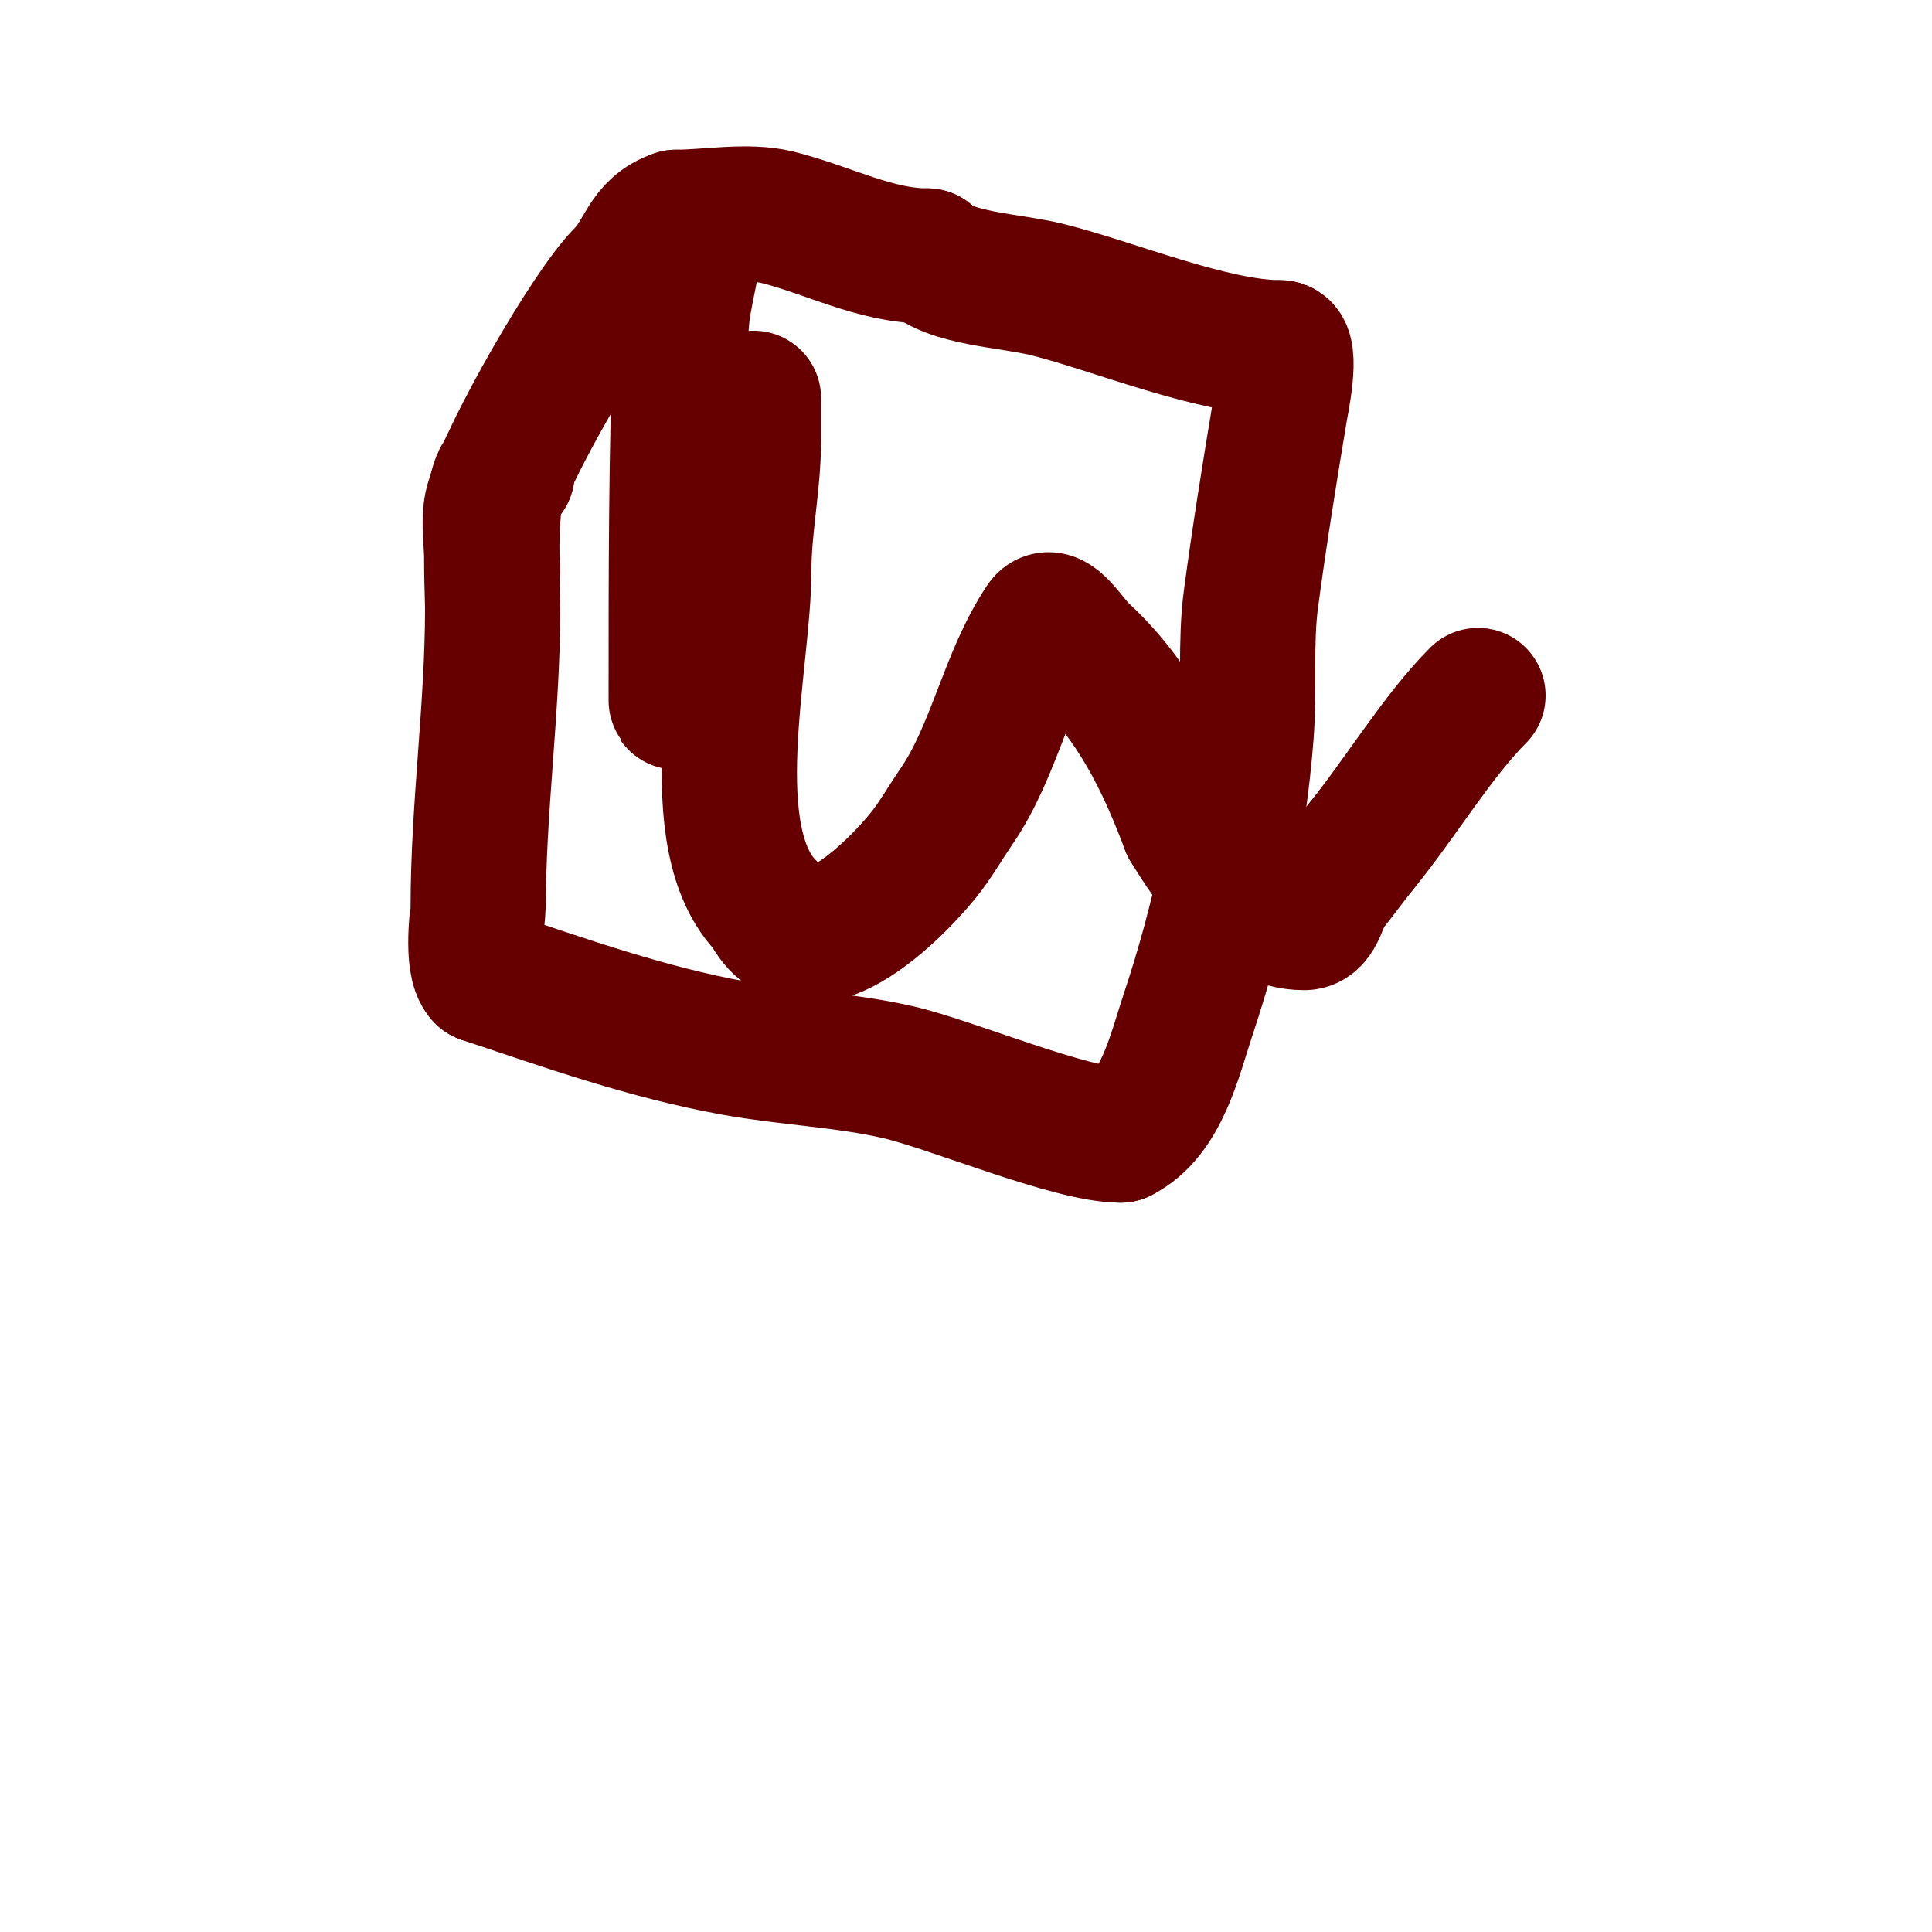
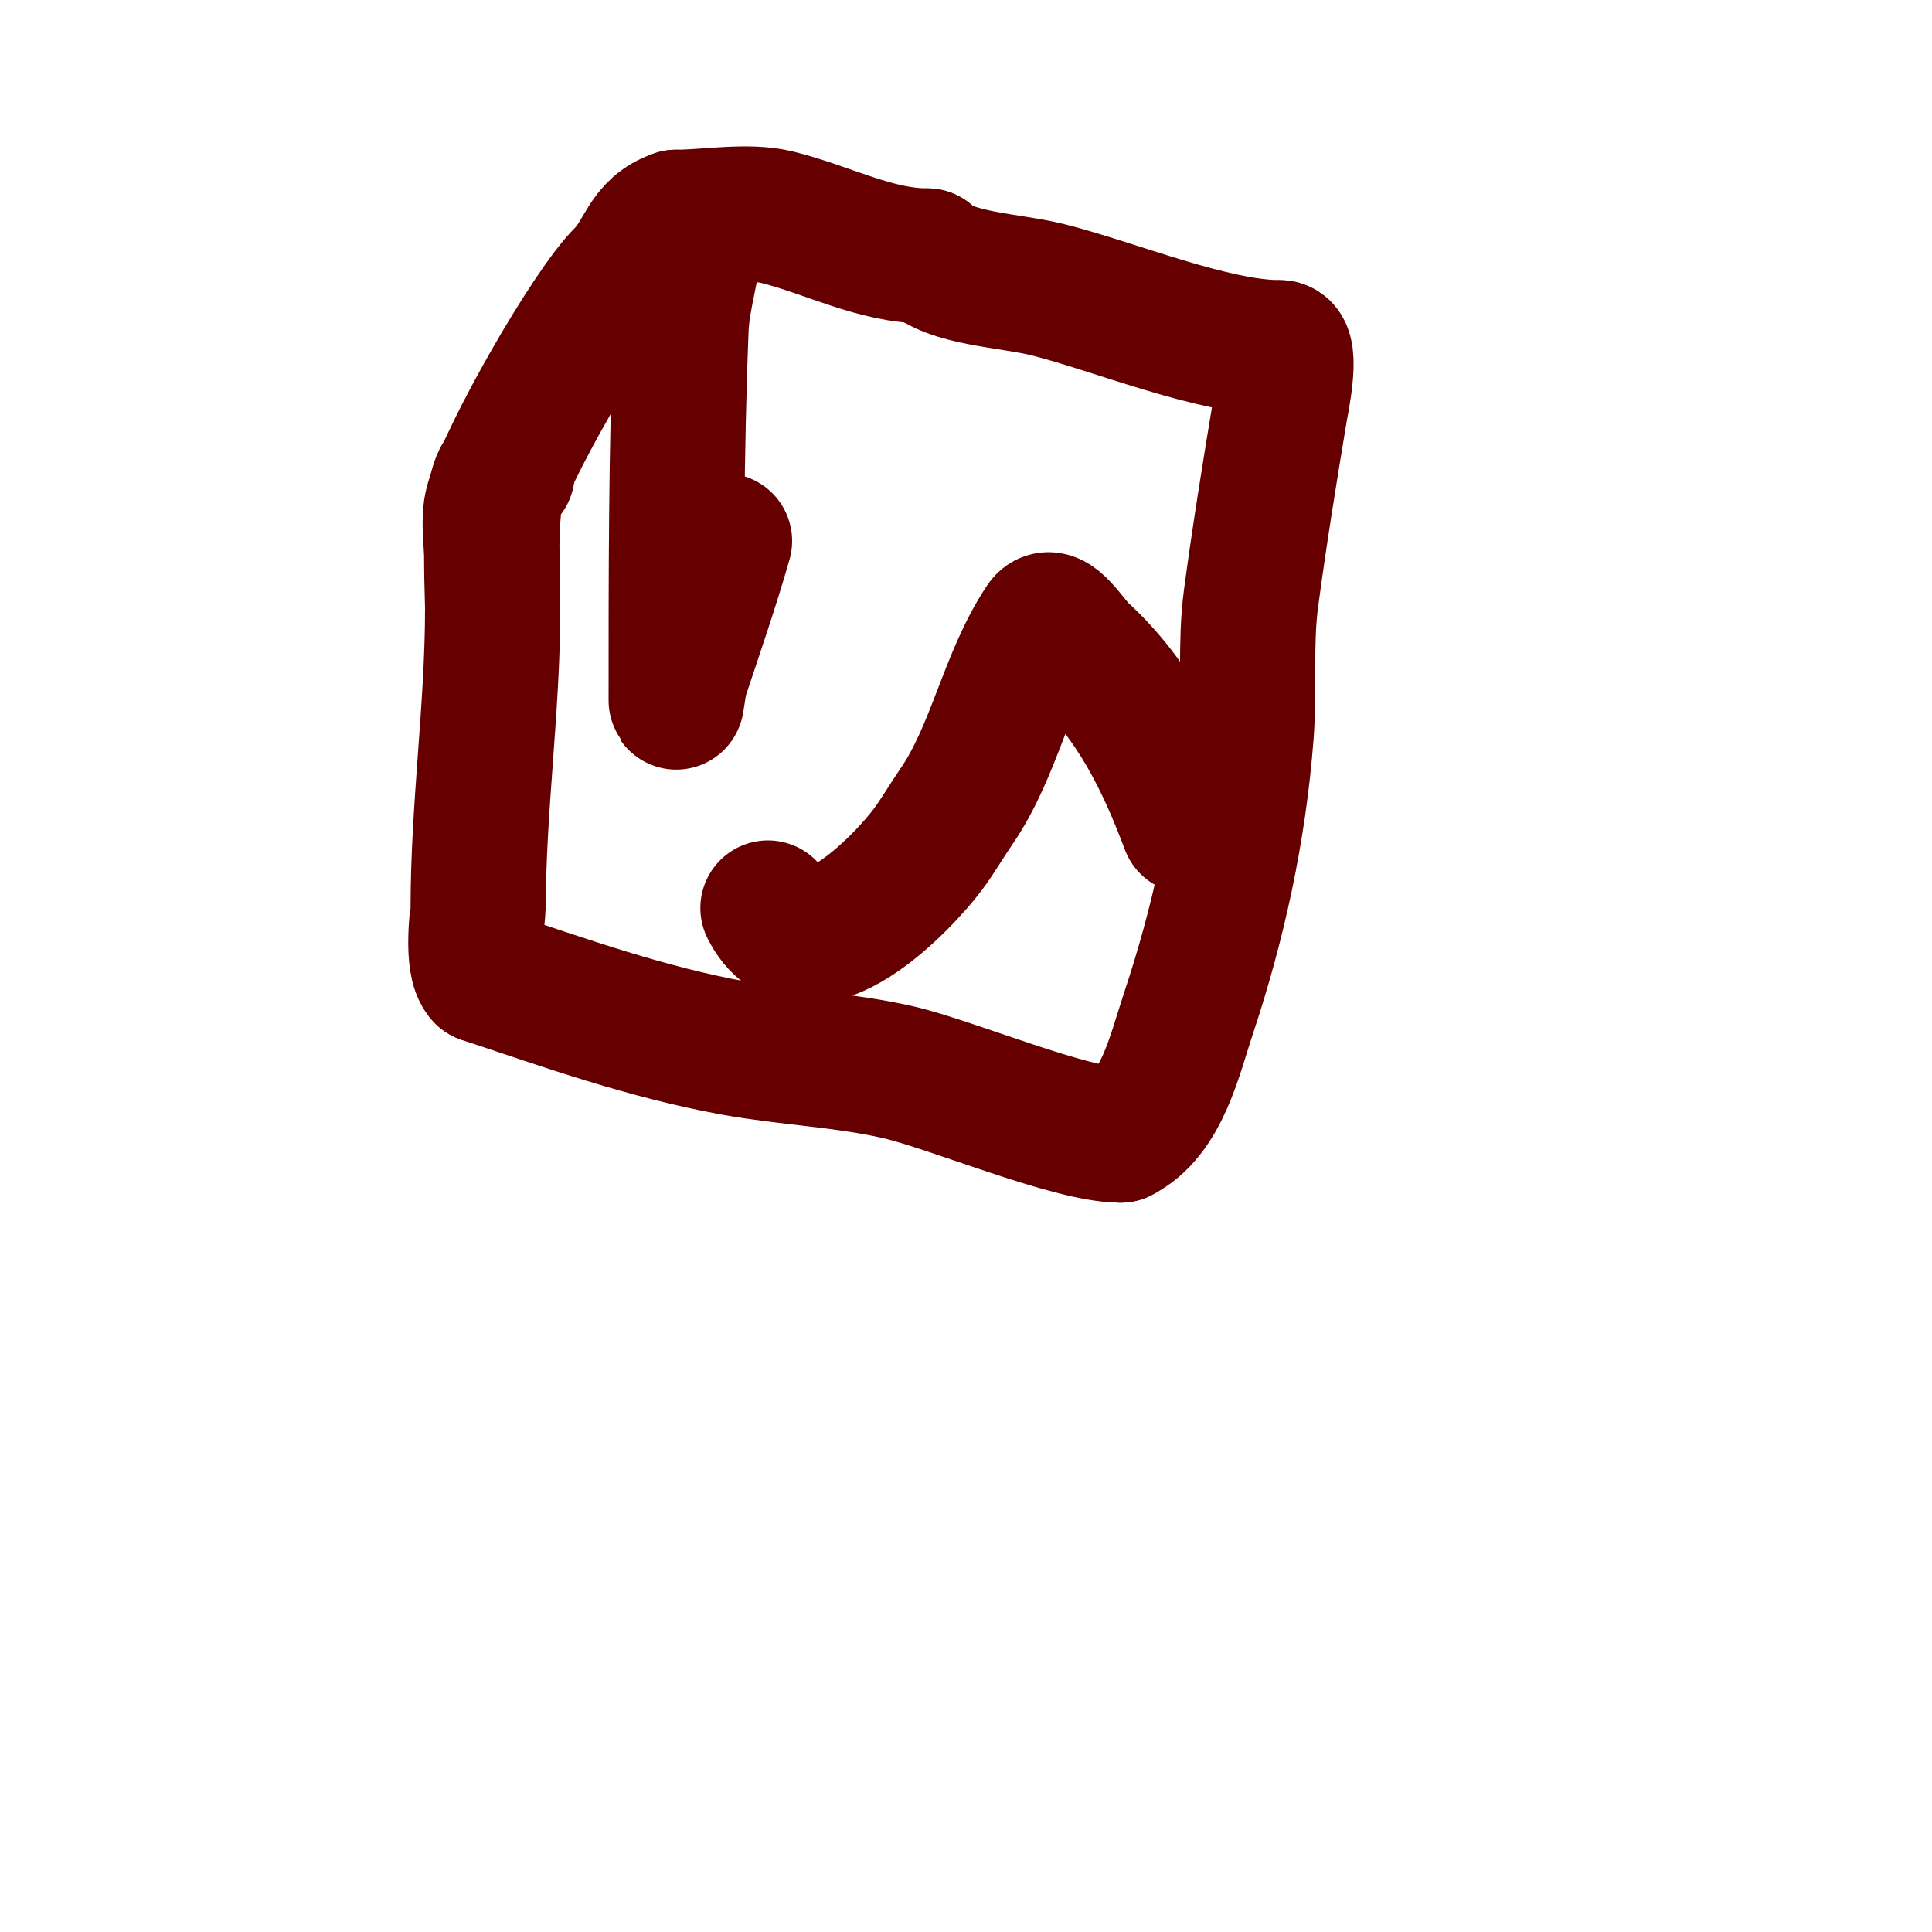
<svg xmlns="http://www.w3.org/2000/svg" viewBox="0 0 400 400" version="1.1">
  <g fill="none" stroke="#660000" stroke-width="28" stroke-linecap="round" stroke-linejoin="round">
    <path d="M105,98c-4.347,0 -3,24.44 -3,28c0,20.65 -3,41.135 -3,62c0,0.391 -1.583,11.417 1,14" />
    <path d="M100,202c17.257,5.752 33.901,11.709 52,15c11.037,2.007 22.896,2.438 34,5c11.029,2.545 35.679,13 46,13" />
    <path d="M232,235c8.556,-4.278 11.176,-16.527 14,-25c6.298,-18.893 10.466,-38.059 12,-58c0.704,-9.152 -0.208,-18.943 1,-28c1.721,-12.906 3.839,-26.033 6,-39c0.199,-1.193 2.707,-13 0,-13" />
    <path d="M265,72c-13.86,0 -34.507,-8.627 -48,-12c-7.985,-1.996 -20.214,-2.214 -25,-7" />
    <path d="M192,53c-10.746,0 -20.496,-5.374 -31,-8c-6.182,-1.546 -14.629,0 -21,0" />
    <path d="M140,45c-6.487,2.162 -6.544,7.544 -11,12c-6.967,6.967 -23.833,36.443 -27,47c-1.129,3.764 0,9.937 0,14" />
    <path d="M144,47c0,6.823 -2.717,13.919 -3,21c-1.026,25.65 -1,51.311 -1,77c0,1.7 0.463,-3.388 1,-5c3.1,-9.301 6.307,-18.574 9,-28" />
-     <path d="M150,112c1.99,-9.288 6,-19.472 6,-29c0,-2.667 0,5.333 0,8c0,9.146 -2,17.95 -2,27c0,19.165 -9.36,55.64 5,70" />
    <path d="M159,188c8.077,16.155 28.39,-5.854 33,-12c2.163,-2.884 3.957,-6.029 6,-9c7.941,-11.55 10.346,-26.519 18,-38c1.849,-2.773 5.543,3.748 8,6c10.67,9.781 16.916,22.442 22,36" />
-     <path d="M246,171c4.713,7.856 13.045,20 24,20c2.867,0 3.209,-4.761 5,-7c2.374,-2.968 4.603,-6.05 7,-9c7.909,-9.734 15.664,-22.664 24,-31" />
  </g>
</svg>